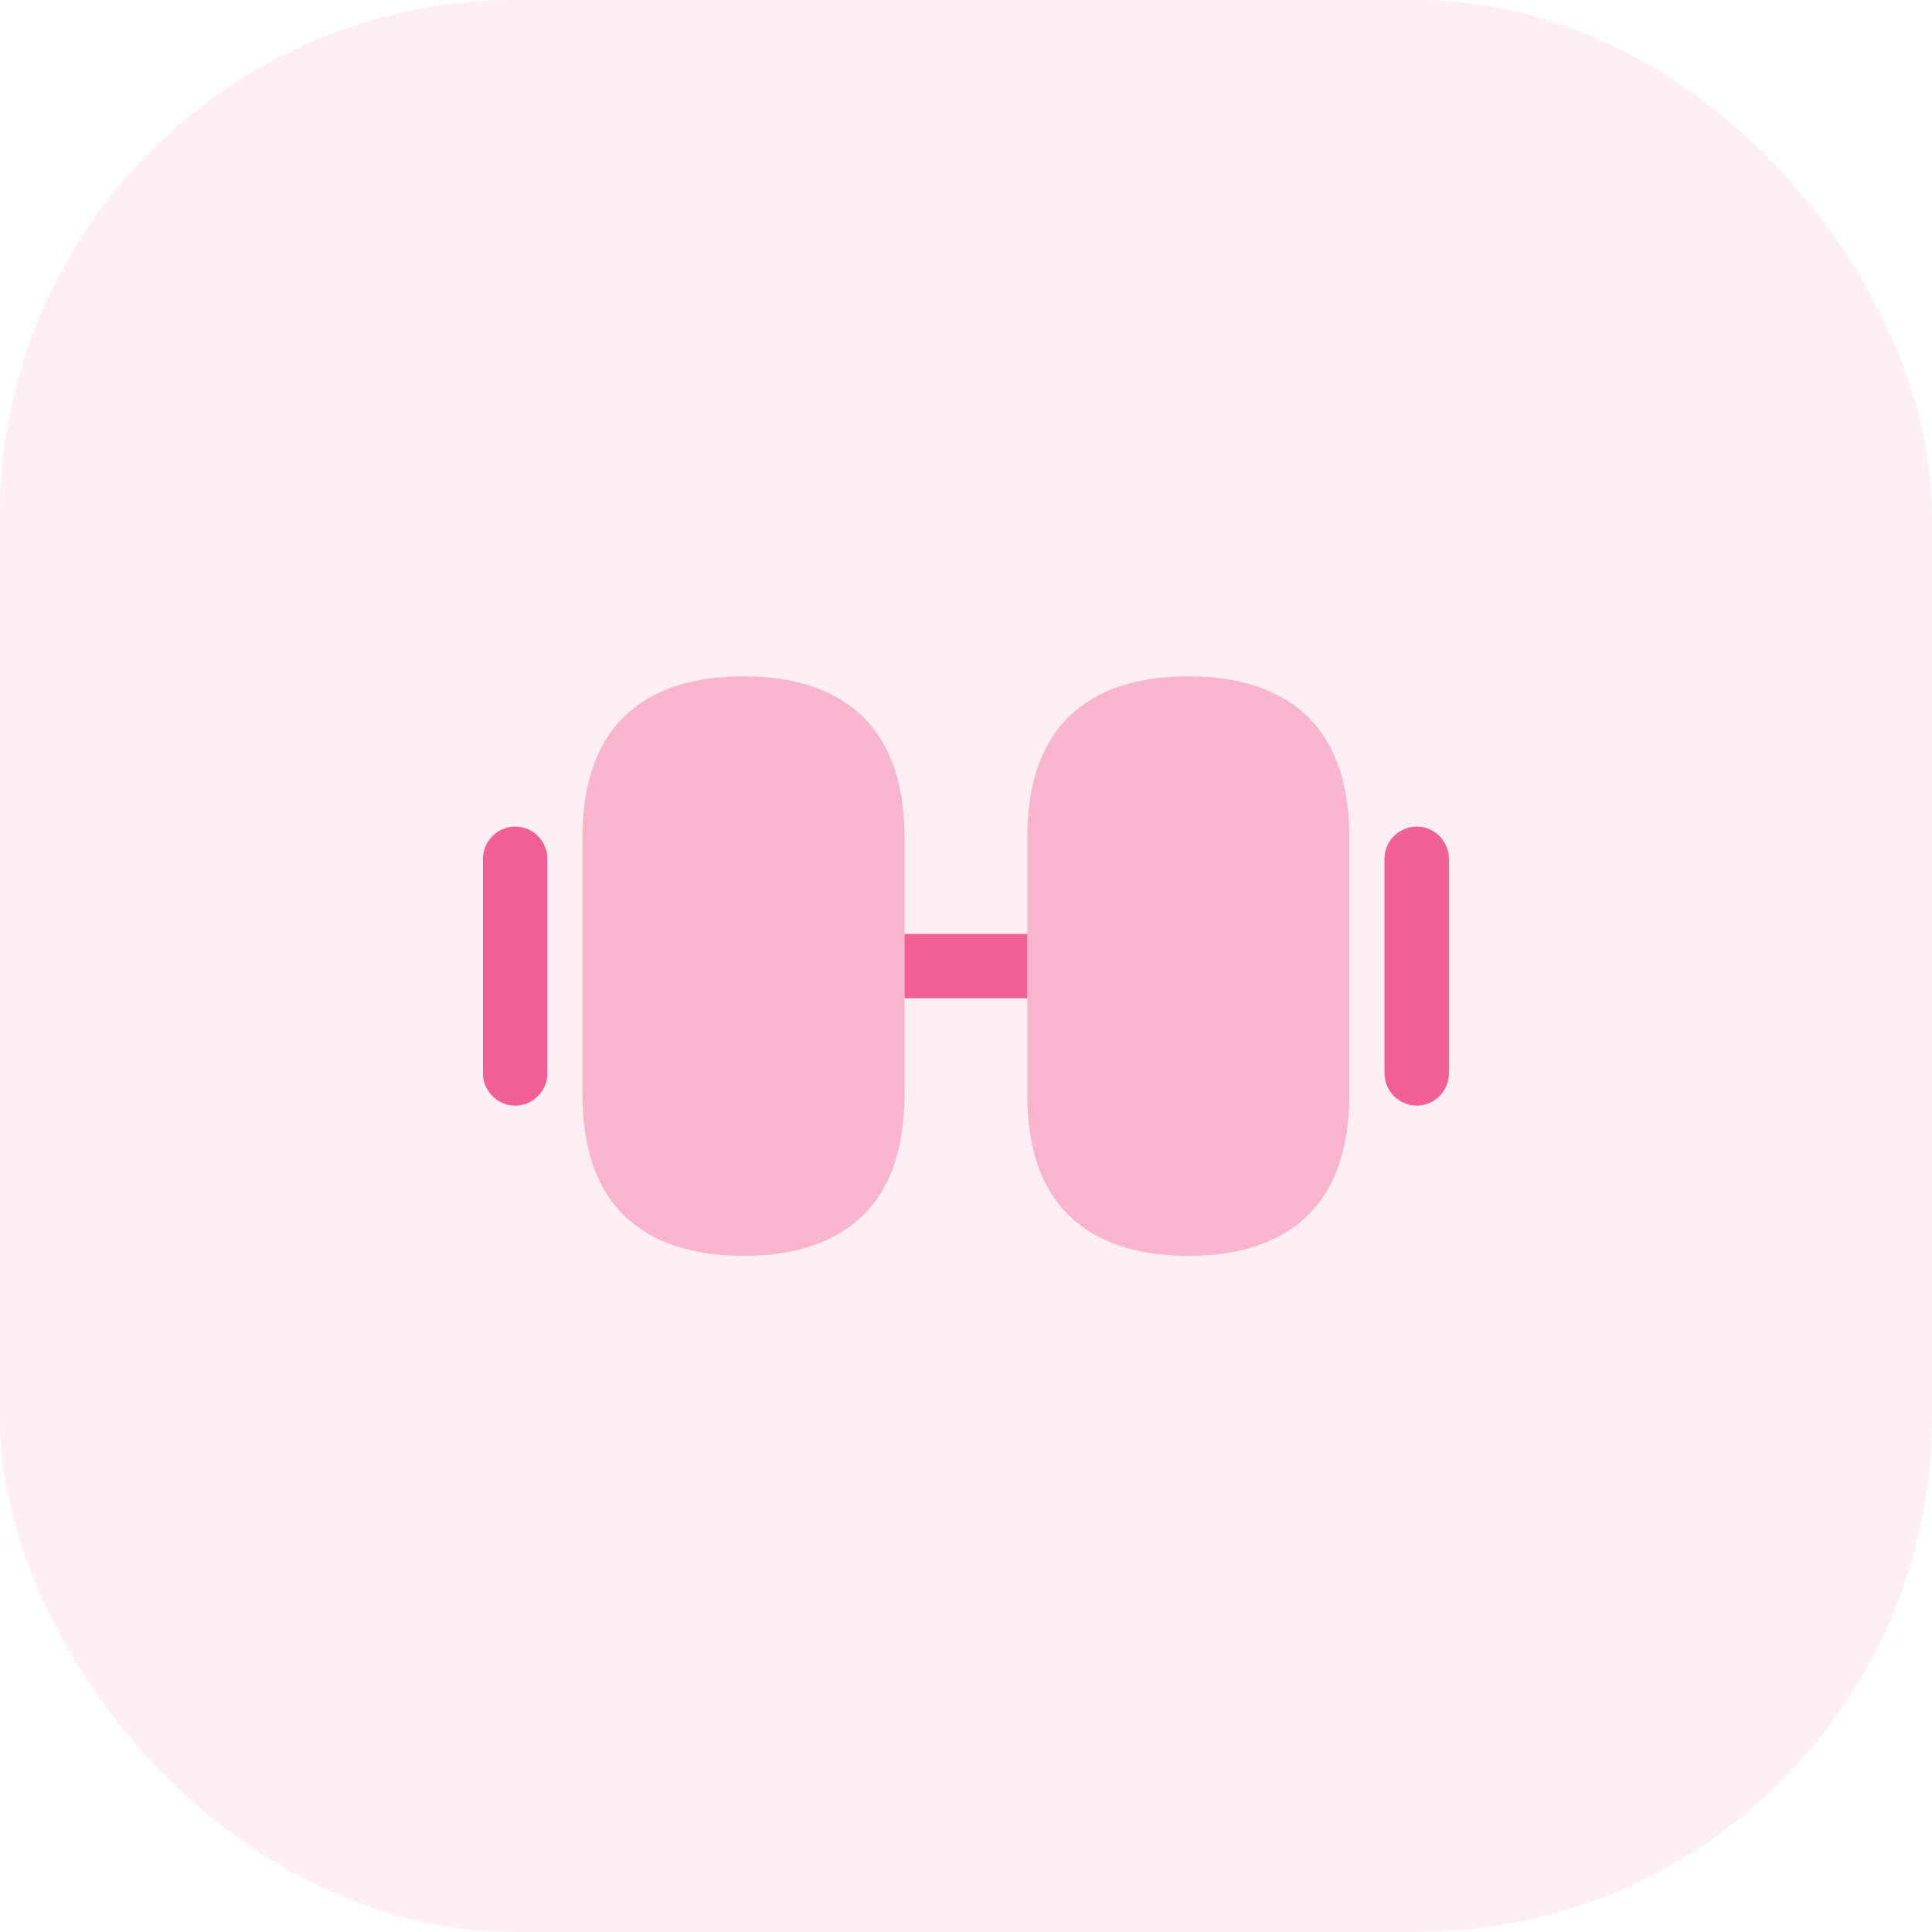
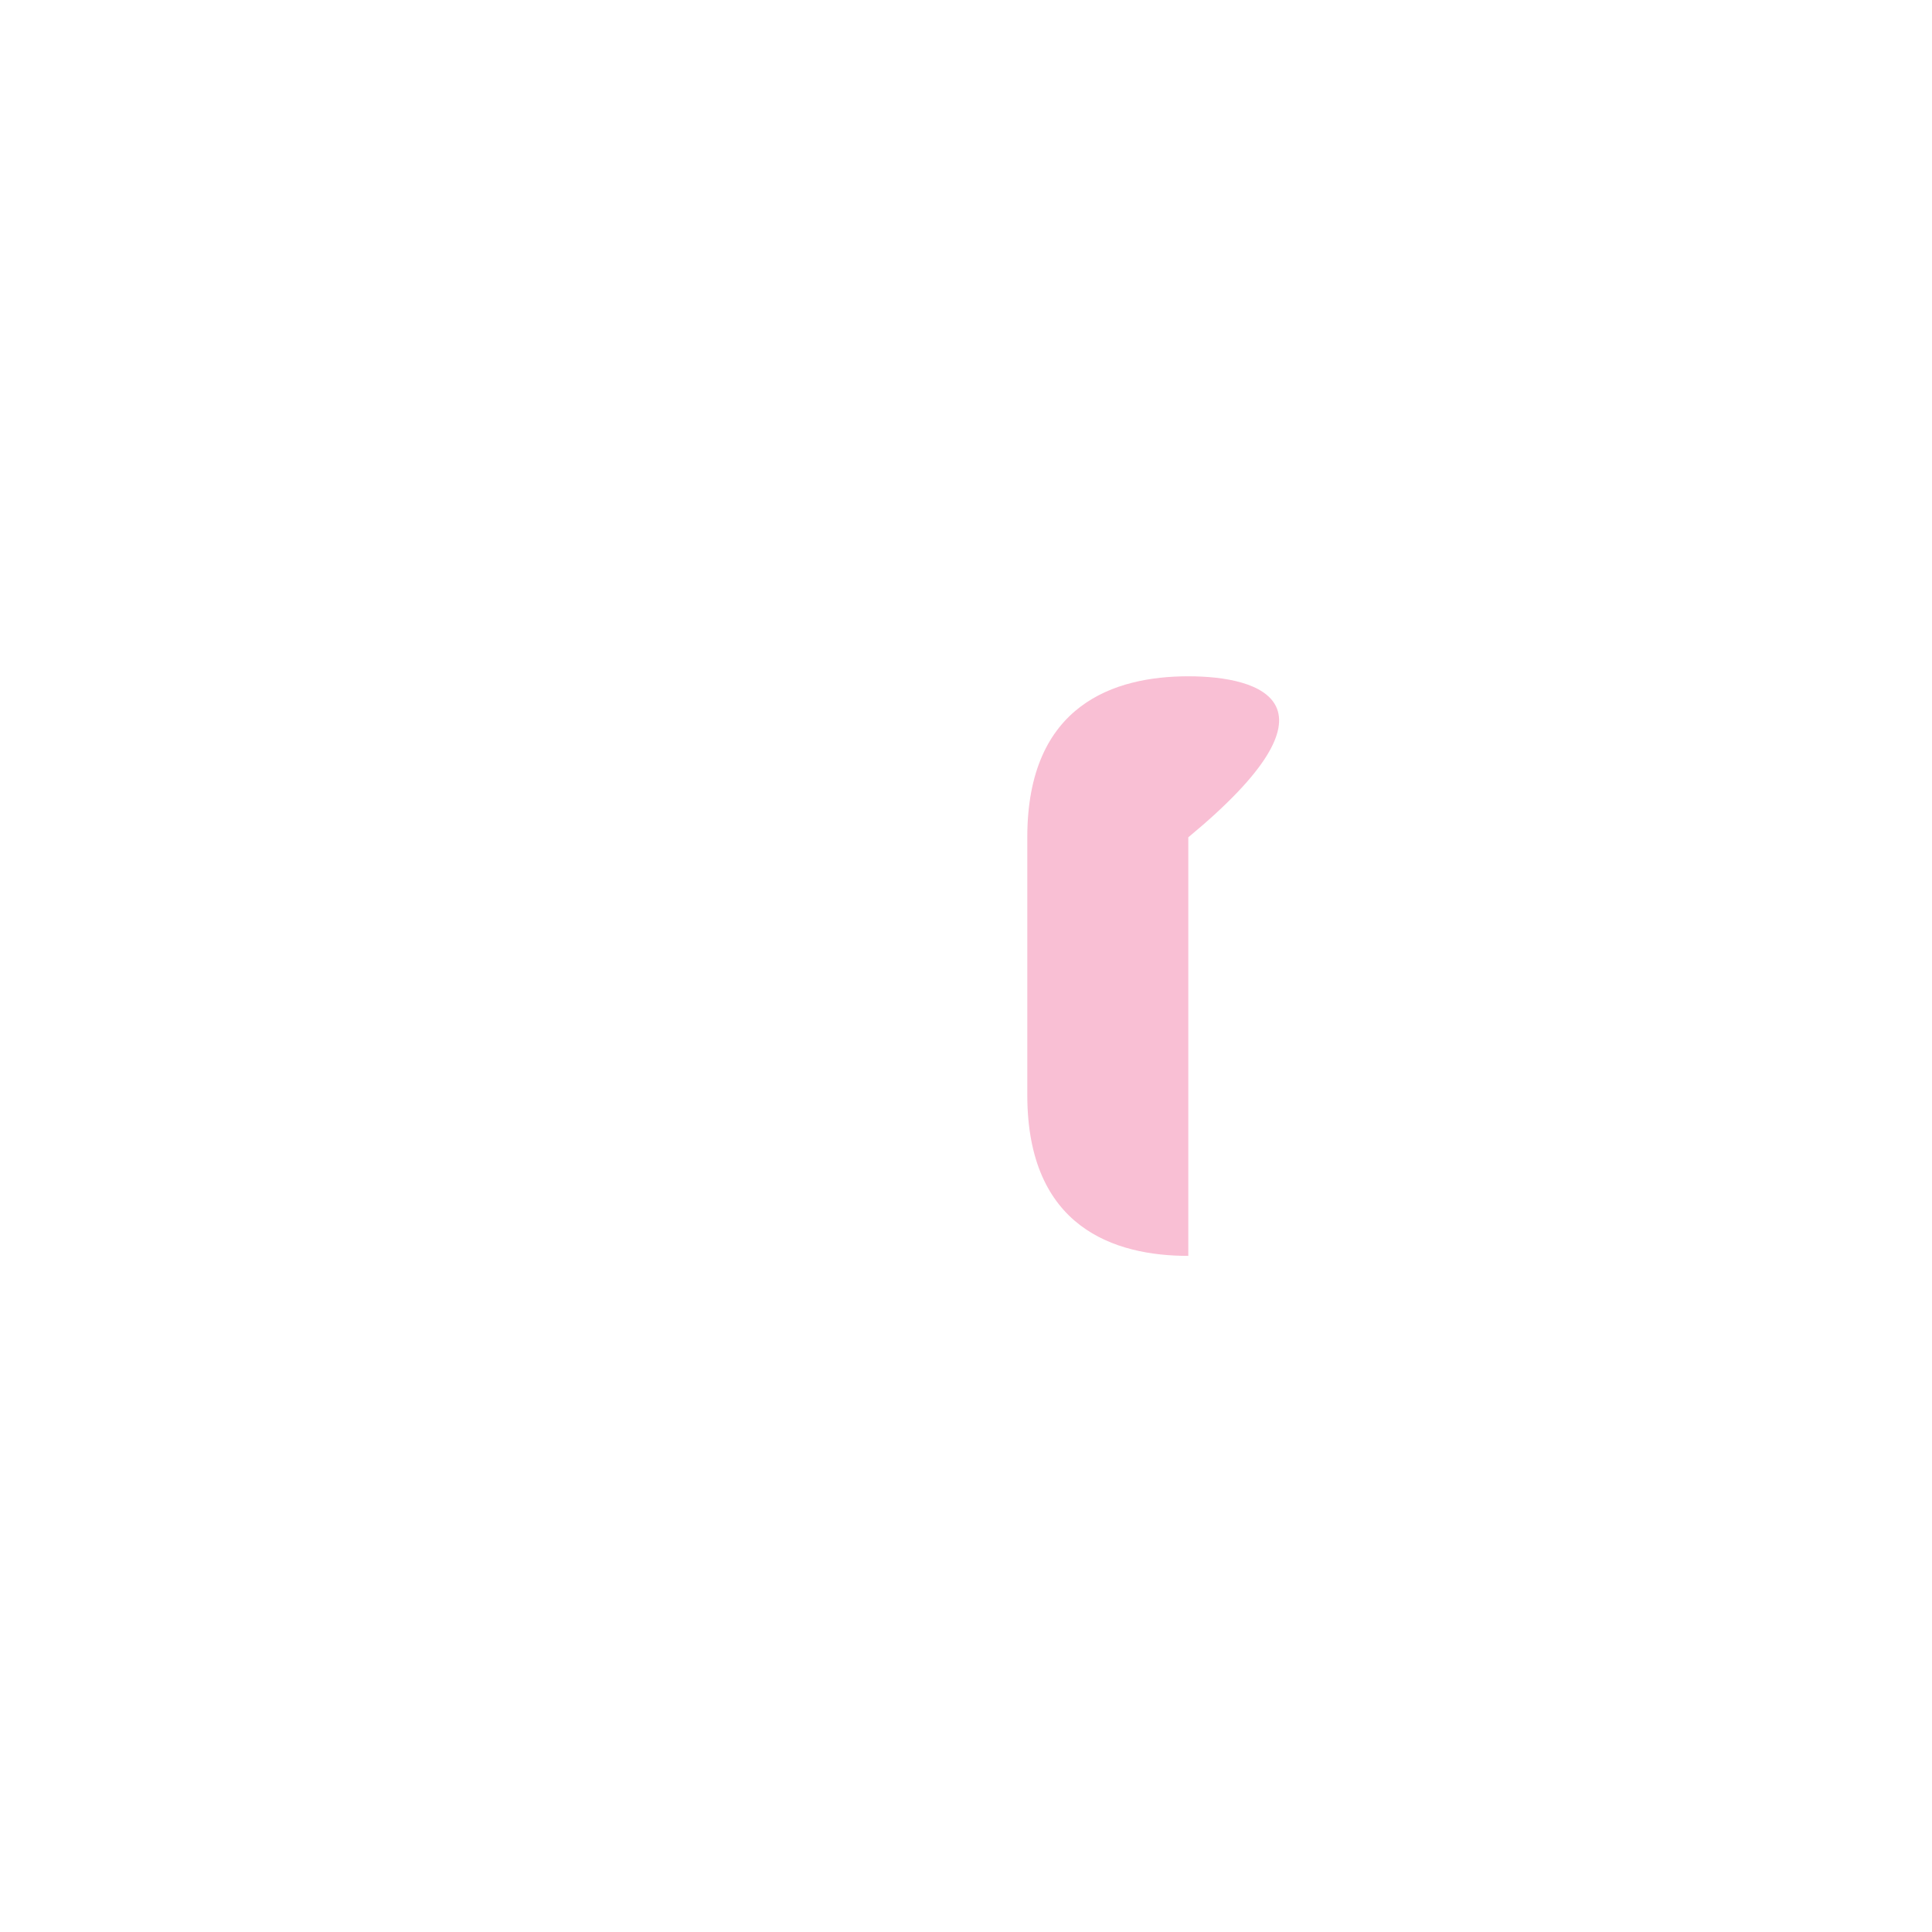
<svg xmlns="http://www.w3.org/2000/svg" width="44" height="44" viewBox="0 0 44 44" fill="none">
-   <rect opacity="0.1" width="44" height="44" rx="11.733" fill="#F15F94" />
-   <path opacity="0.4" d="M27.063 15.402C25.391 15.402 23.396 16.037 23.396 19.069V24.935C23.396 27.966 25.391 28.602 27.063 28.602C28.735 28.602 30.73 27.966 30.73 24.935V19.069C30.73 16.037 28.735 15.402 27.063 15.402Z" fill="#F15F94" />
-   <path opacity="0.4" d="M16.932 15.402C15.26 15.402 13.266 16.037 13.266 19.069V24.935C13.266 27.966 15.26 28.602 16.932 28.602C18.604 28.602 20.599 27.966 20.599 24.935V19.069C20.599 16.037 18.604 15.402 16.932 15.402Z" fill="#F15F94" />
-   <path d="M23.396 21.269H20.6V22.735H23.396V21.269Z" fill="#F15F94" />
-   <path d="M32.265 25.18C31.864 25.18 31.531 24.847 31.531 24.446V19.558C31.531 19.157 31.864 18.824 32.265 18.824C32.666 18.824 32.998 19.157 32.998 19.558V24.446C32.998 24.847 32.666 25.18 32.265 25.18Z" fill="#F15F94" />
-   <path d="M11.733 25.18C11.332 25.18 11 24.847 11 24.446V19.558C11 19.157 11.332 18.824 11.733 18.824C12.134 18.824 12.467 19.157 12.467 19.558V24.446C12.467 24.847 12.134 25.18 11.733 25.18Z" fill="#F15F94" />
+   <path opacity="0.4" d="M27.063 15.402C25.391 15.402 23.396 16.037 23.396 19.069V24.935C23.396 27.966 25.391 28.602 27.063 28.602V19.069C30.73 16.037 28.735 15.402 27.063 15.402Z" fill="#F15F94" />
</svg>